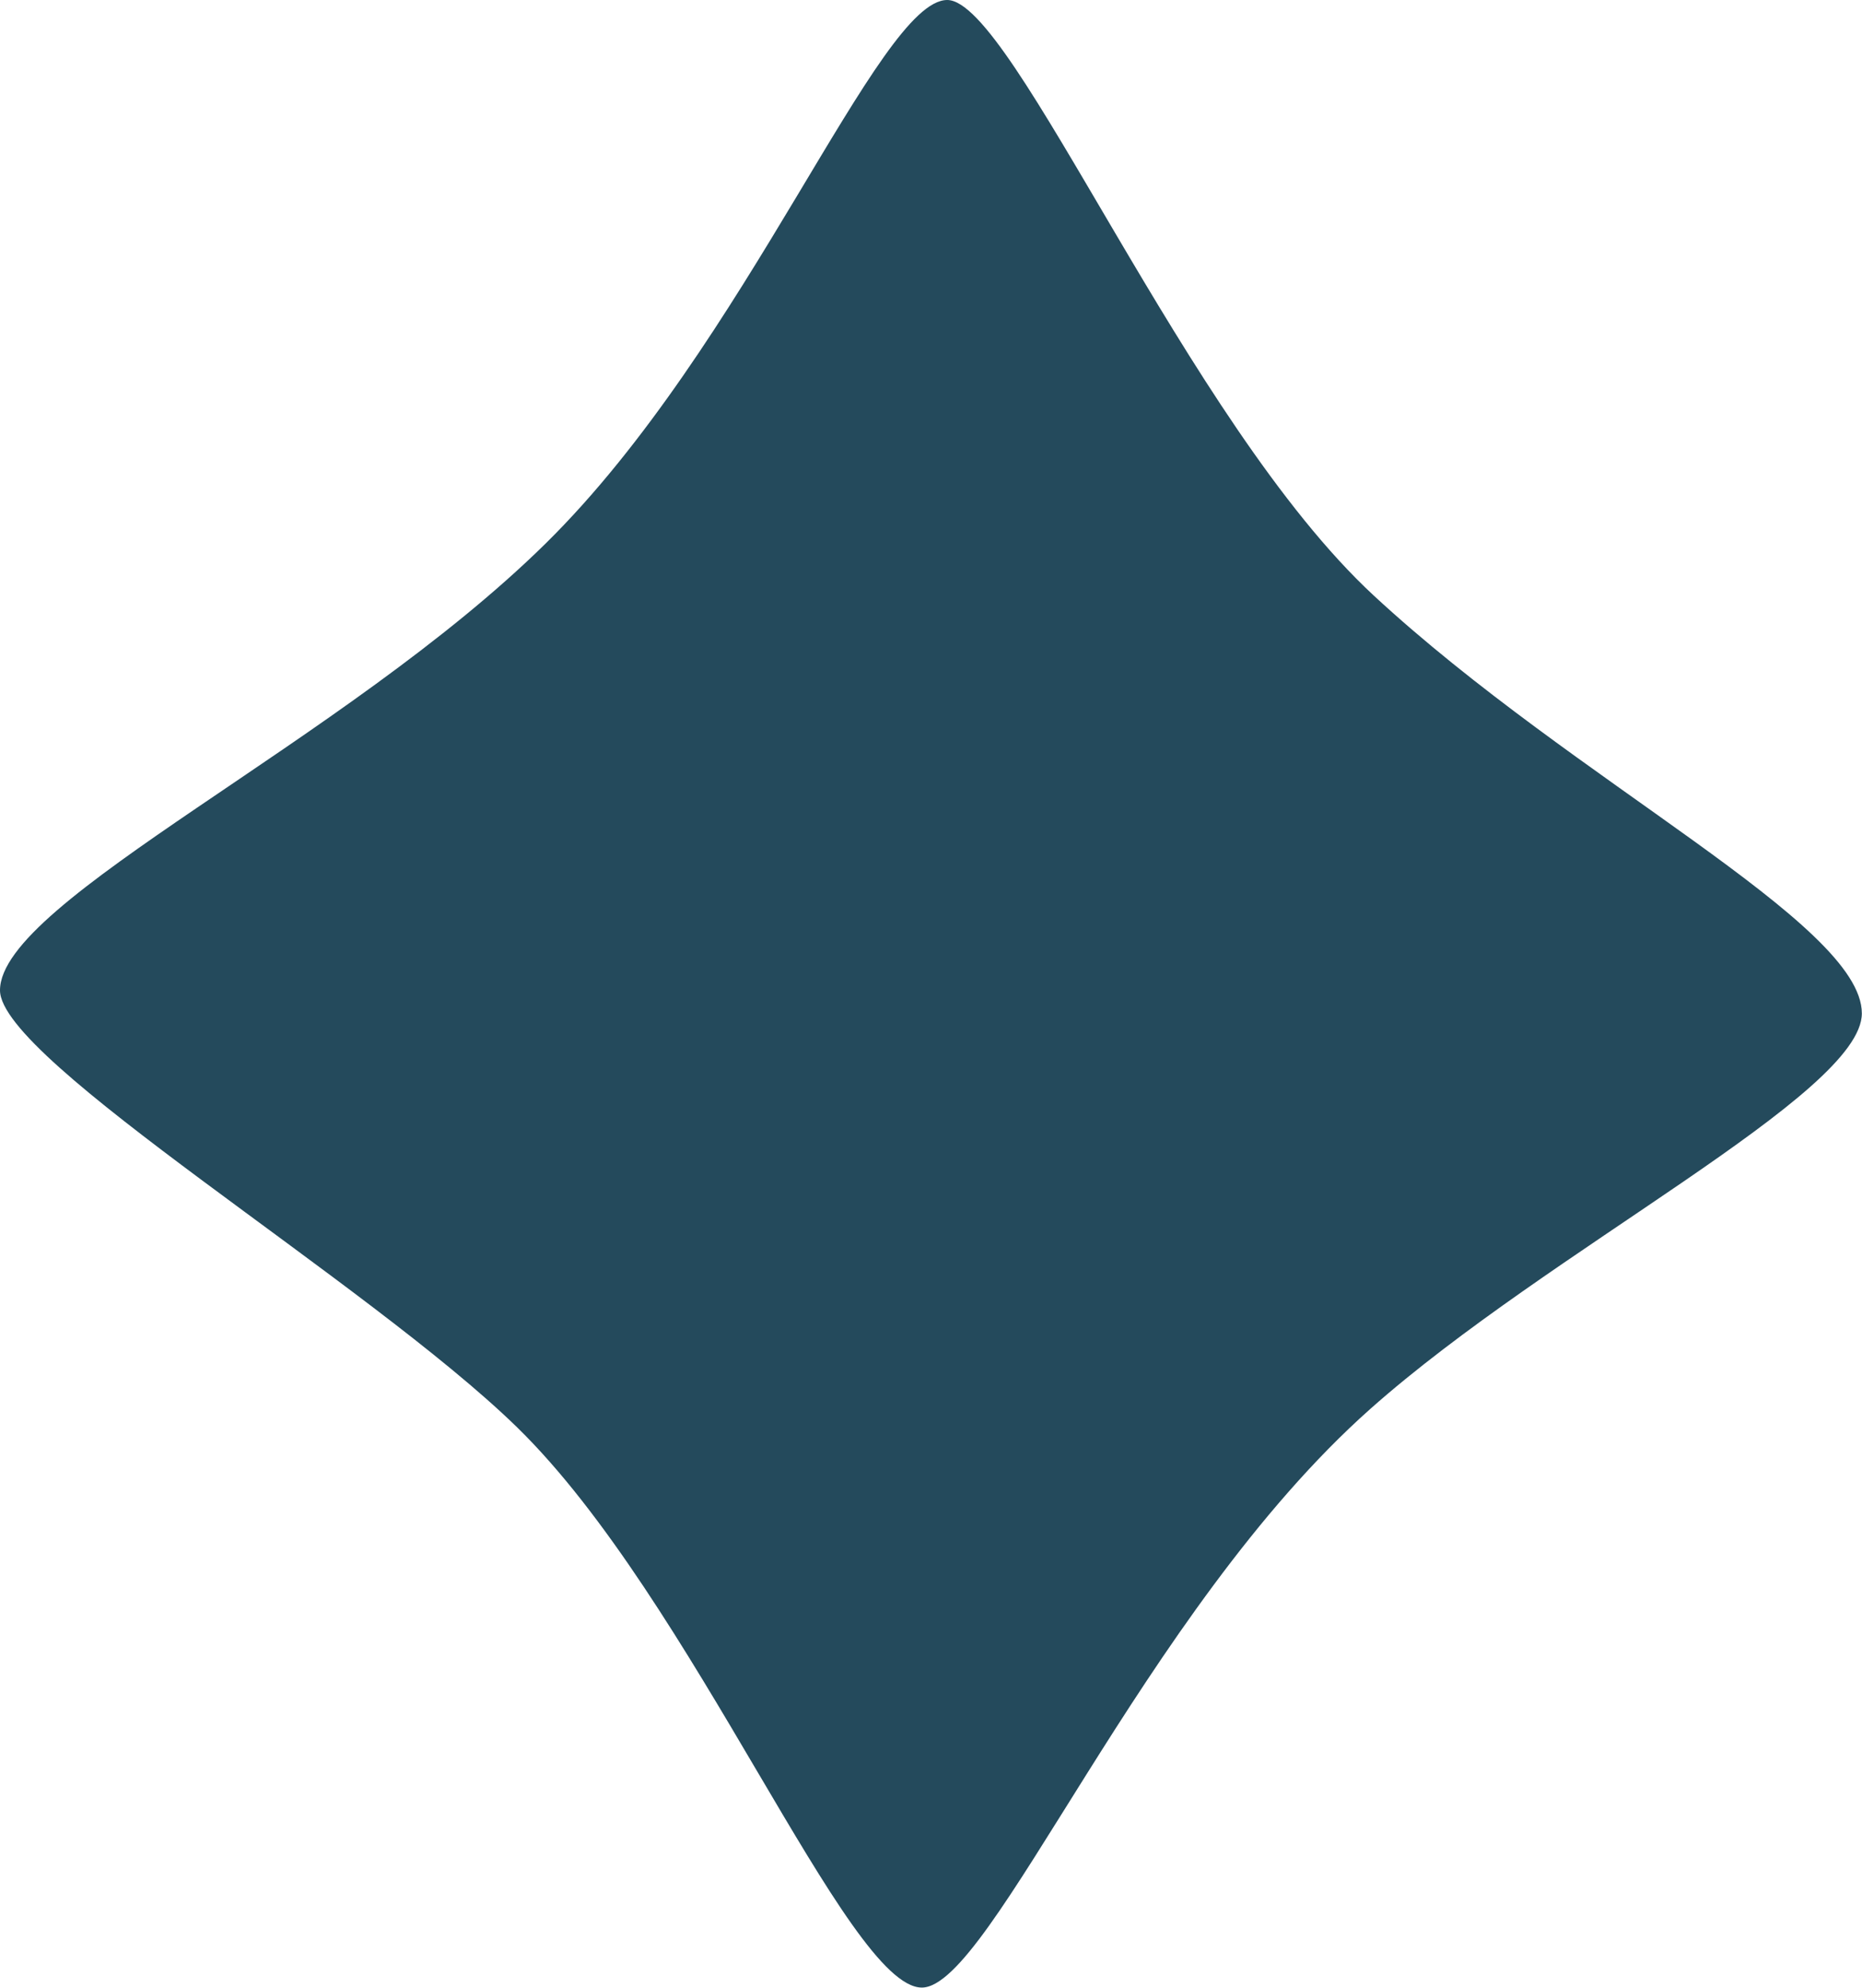
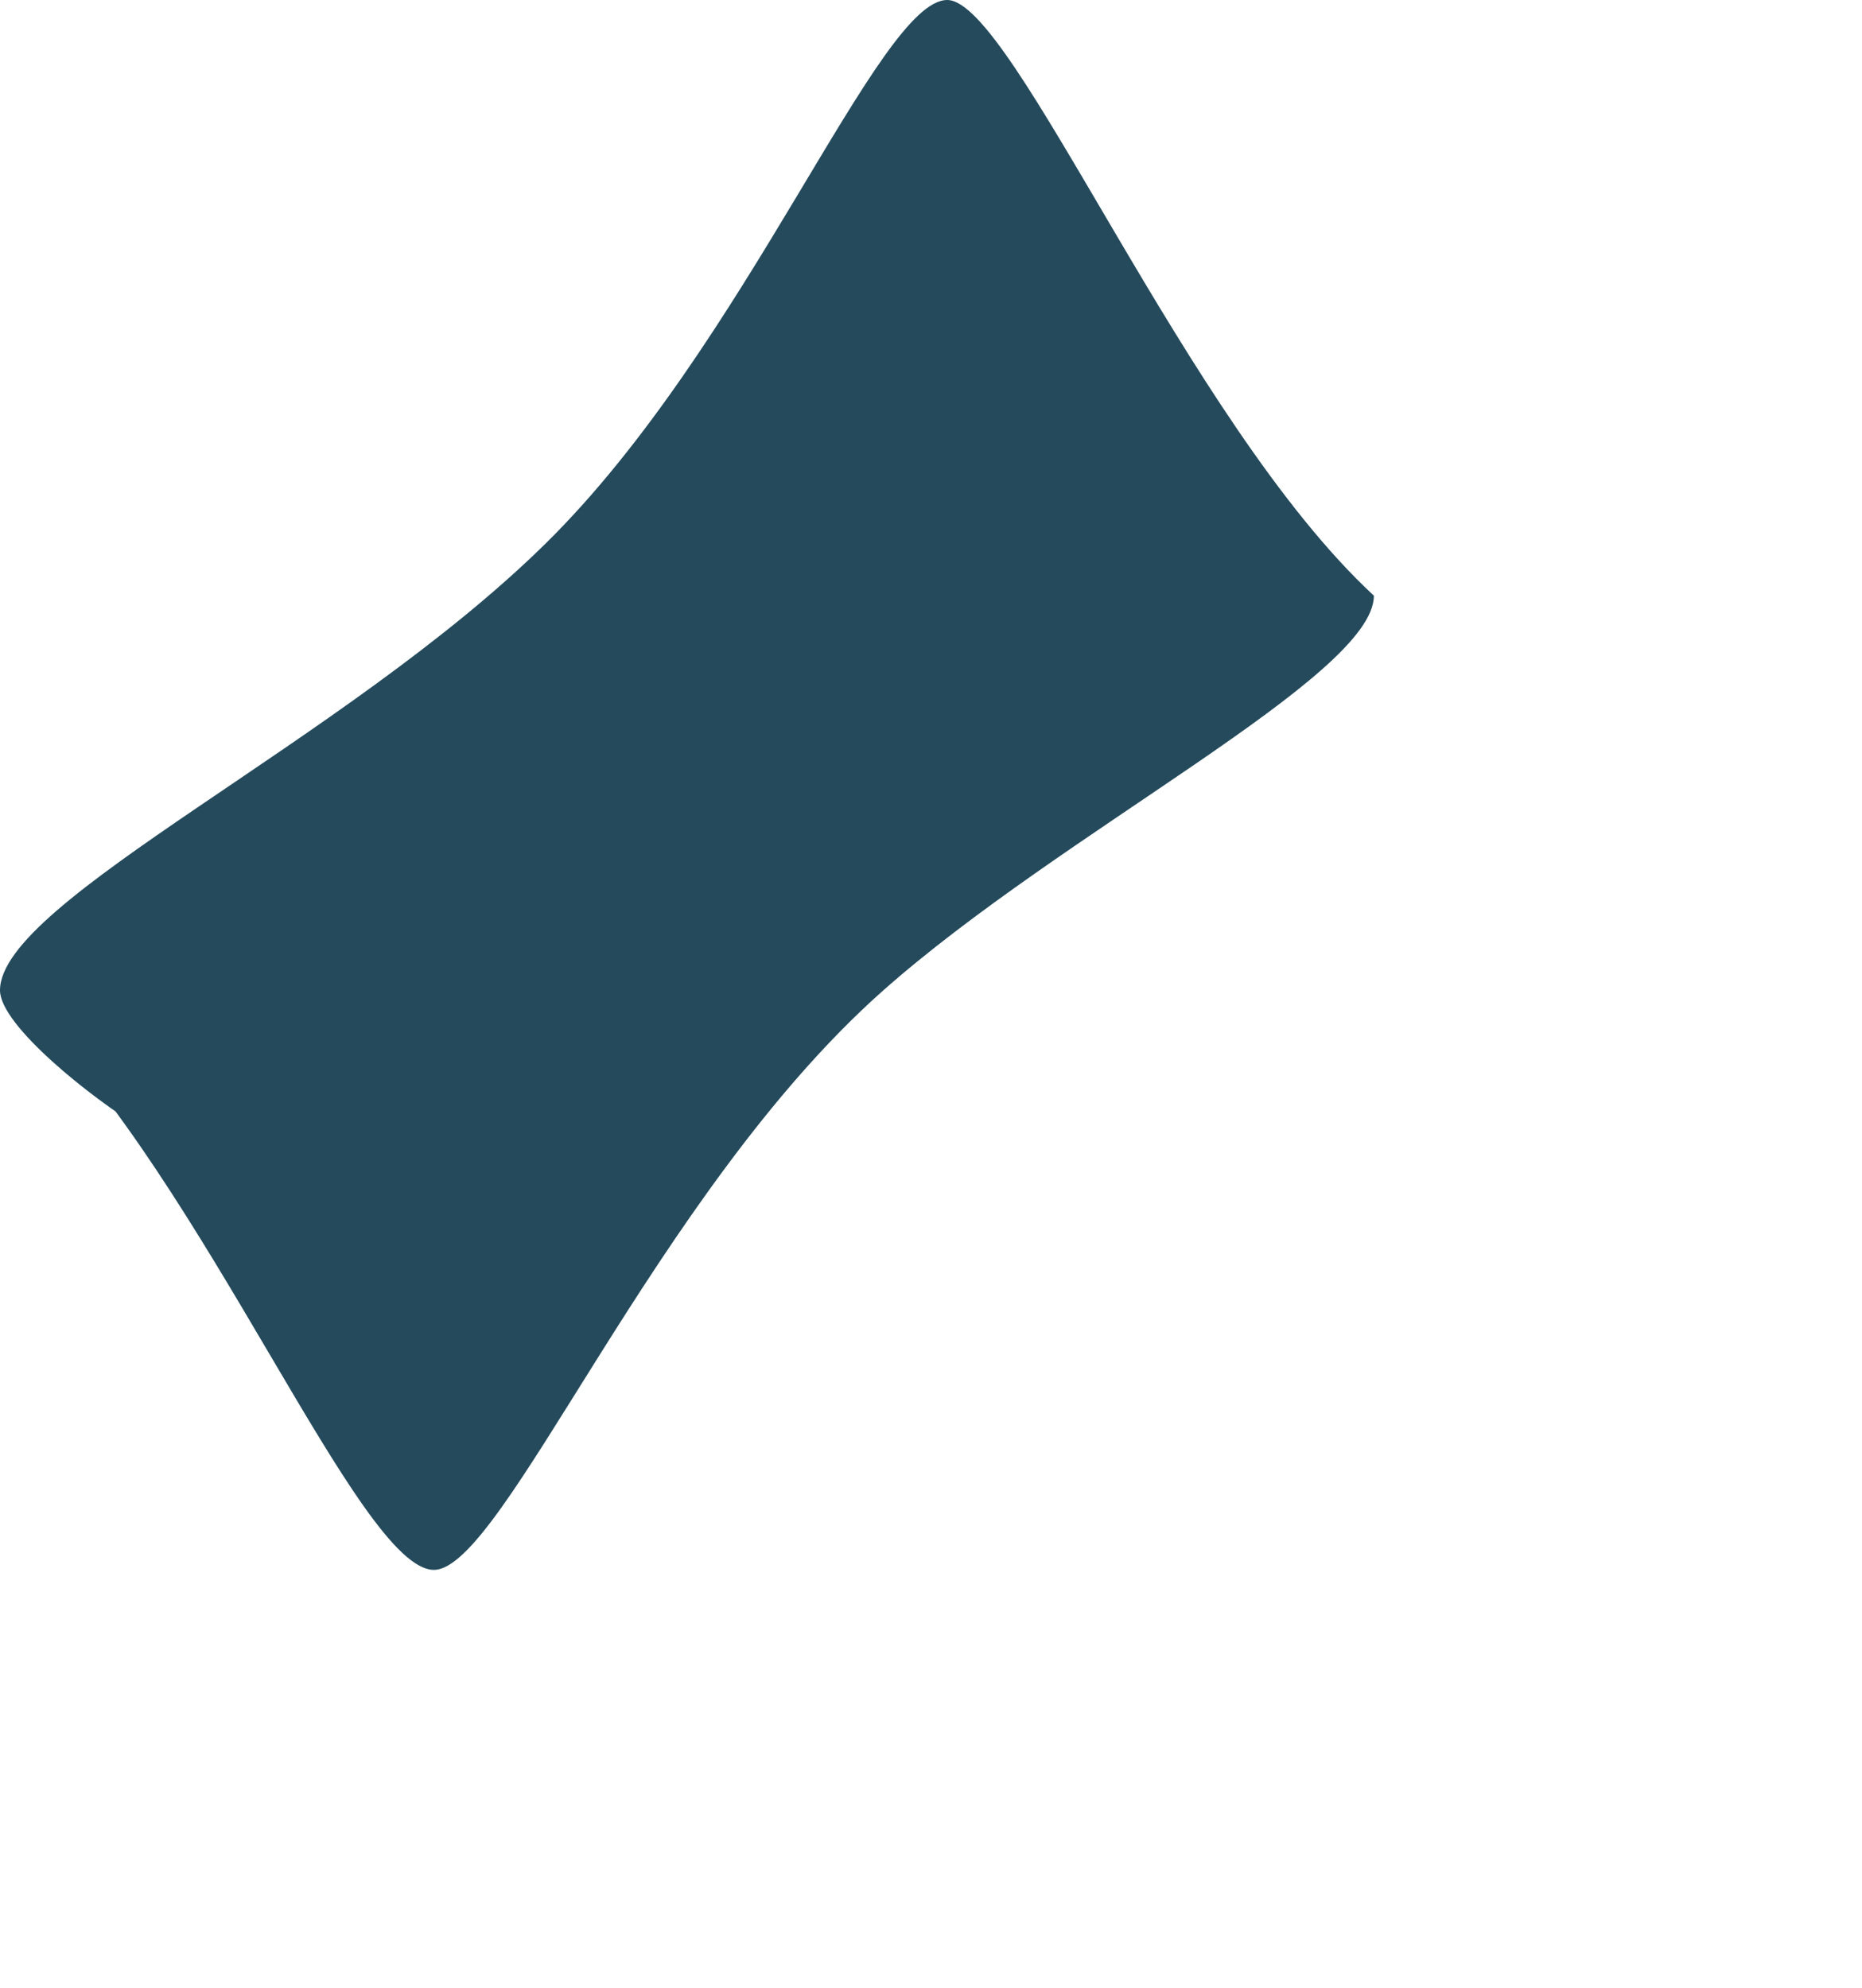
<svg xmlns="http://www.w3.org/2000/svg" width="24.002" height="25.621" viewBox="0 0 24.002 25.621">
-   <path id="Path_548" data-name="Path 548" d="M0,12.765c0-1.161,4.434-3.2,7.032-5.758S11.323,0,12.21,0c.855,0,3.077,5.436,5.5,7.678C20.308,10.083,24,11.9,24,13.062c0,1.041-4.022,3.043-6.338,5.1-2.936,2.61-4.886,7.457-5.779,7.457-.963,0-2.948-5.009-5.22-7.224C4.746,16.527,0,13.673,0,12.765" fill="#244a5c" />
+   <path id="Path_548" data-name="Path 548" d="M0,12.765c0-1.161,4.434-3.2,7.032-5.758S11.323,0,12.21,0c.855,0,3.077,5.436,5.5,7.678c0,1.041-4.022,3.043-6.338,5.1-2.936,2.61-4.886,7.457-5.779,7.457-.963,0-2.948-5.009-5.22-7.224C4.746,16.527,0,13.673,0,12.765" fill="#244a5c" />
</svg>